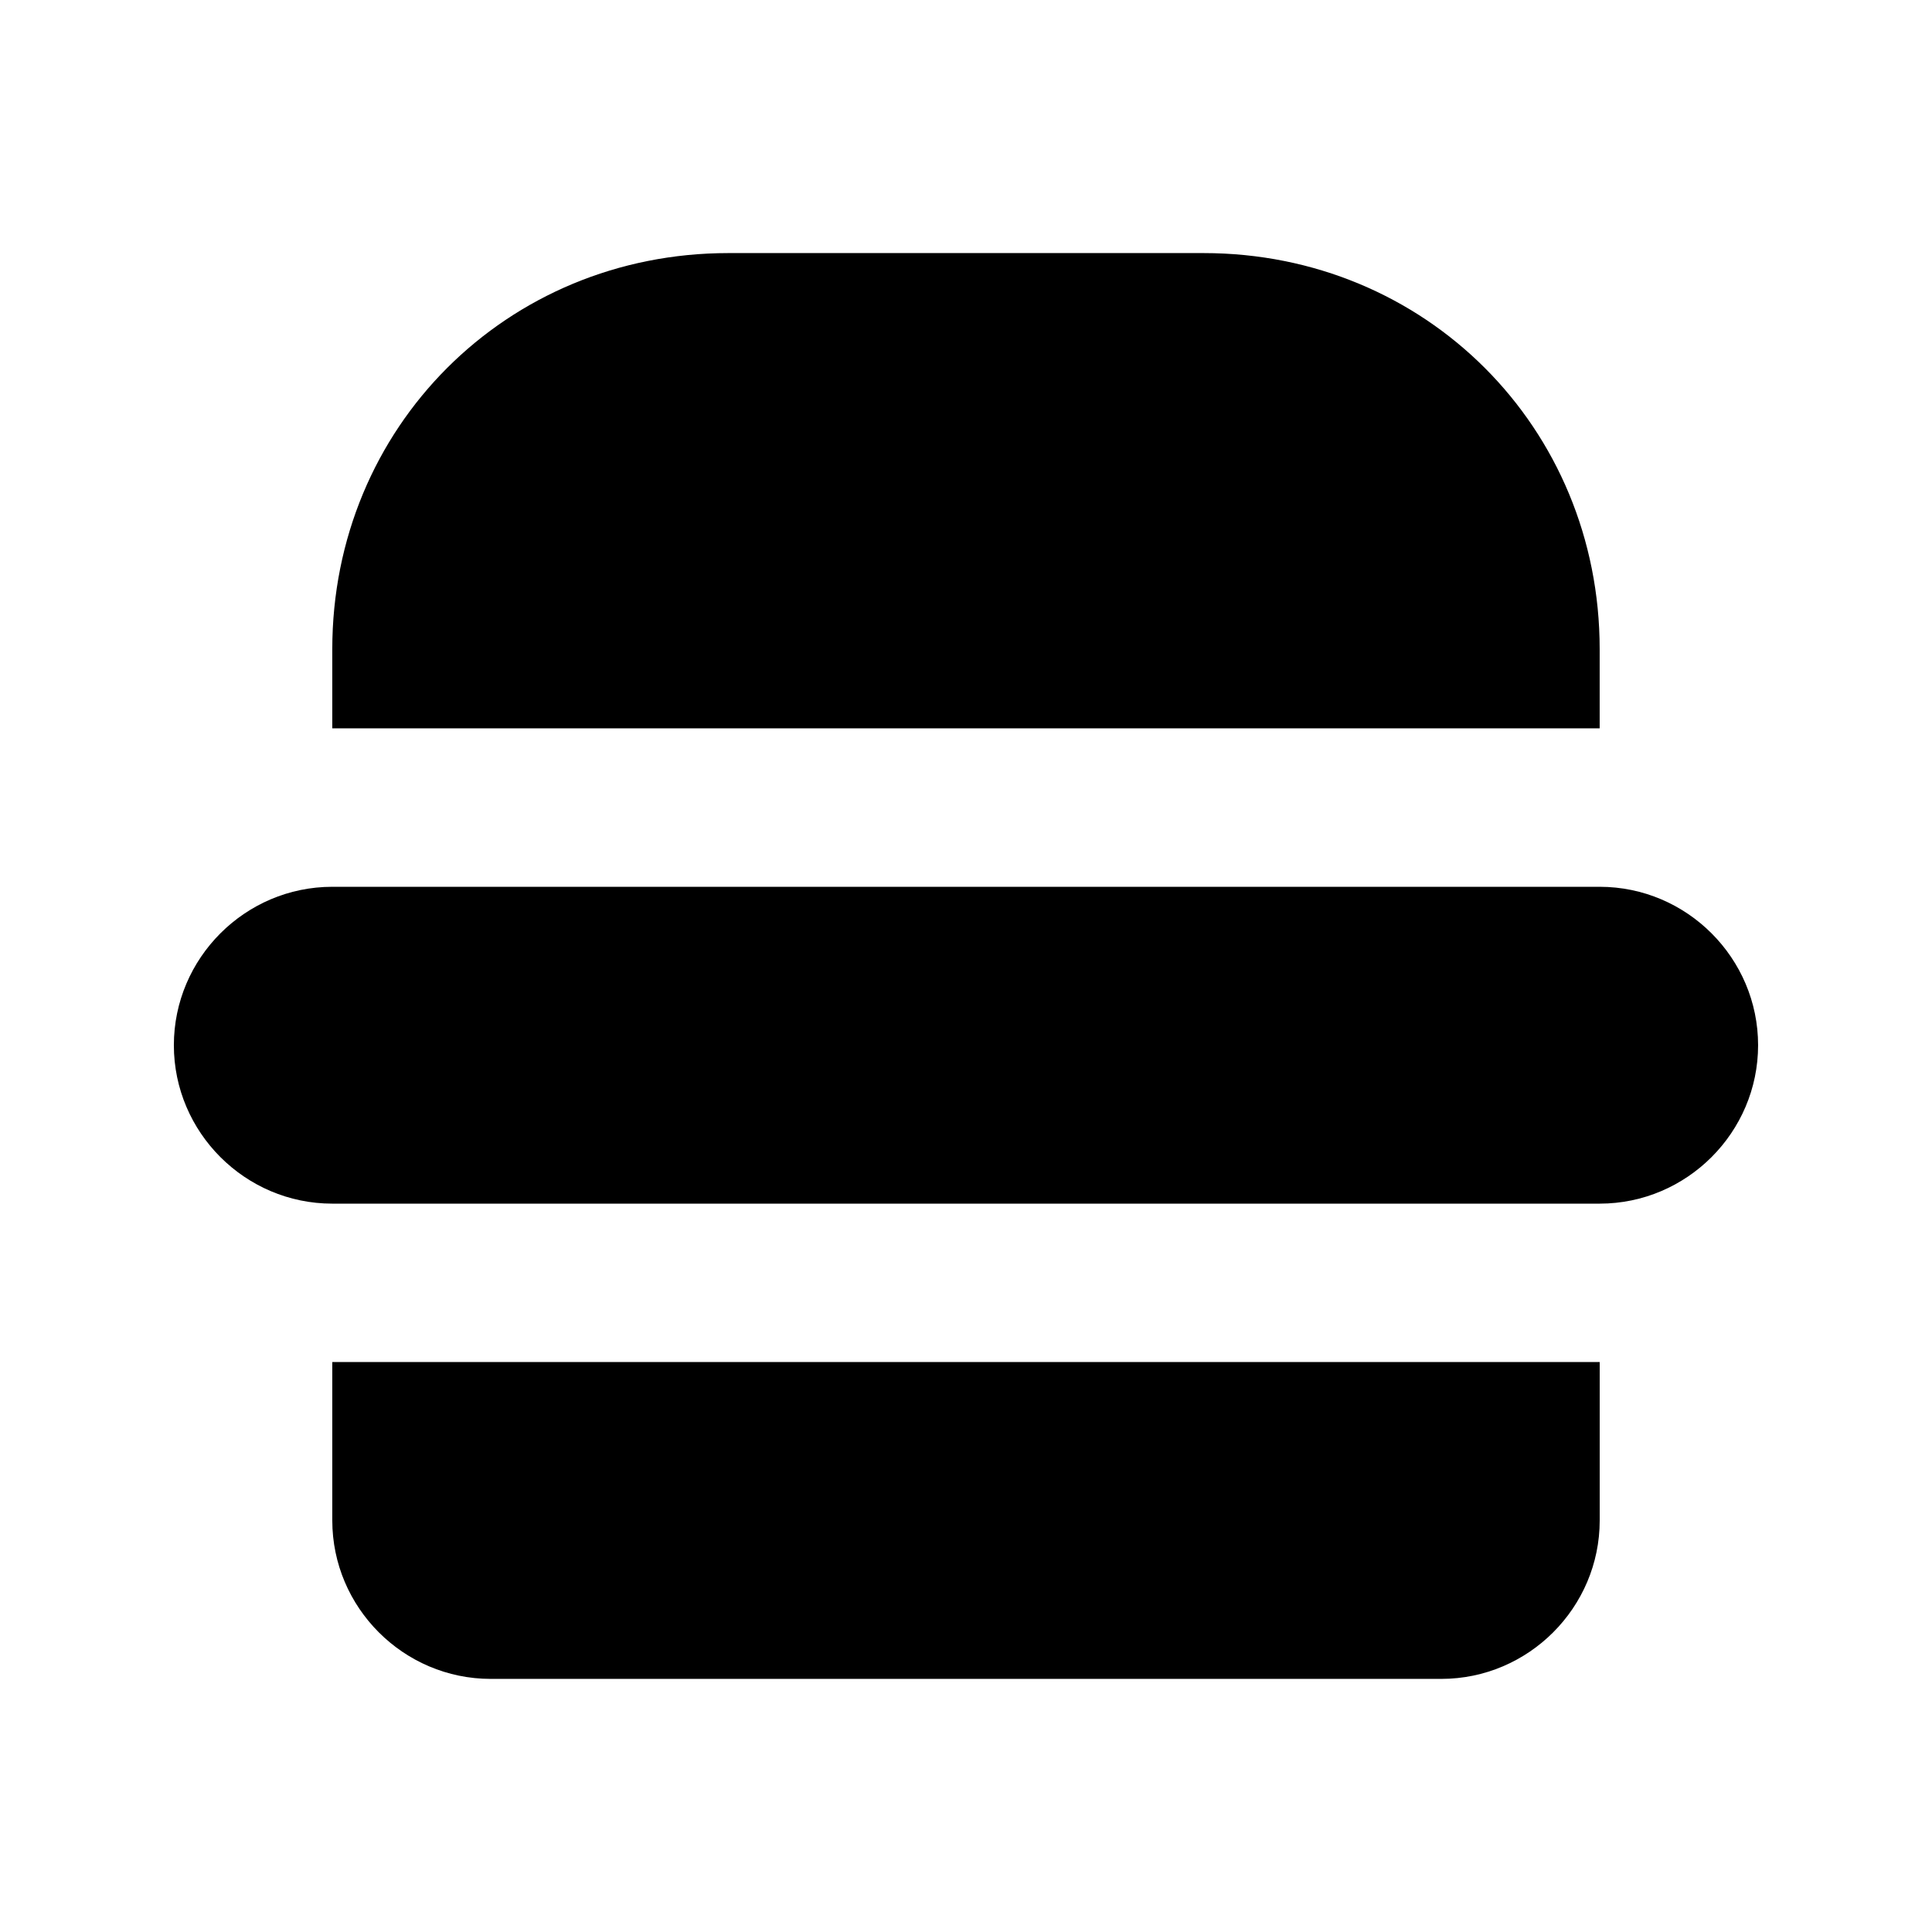
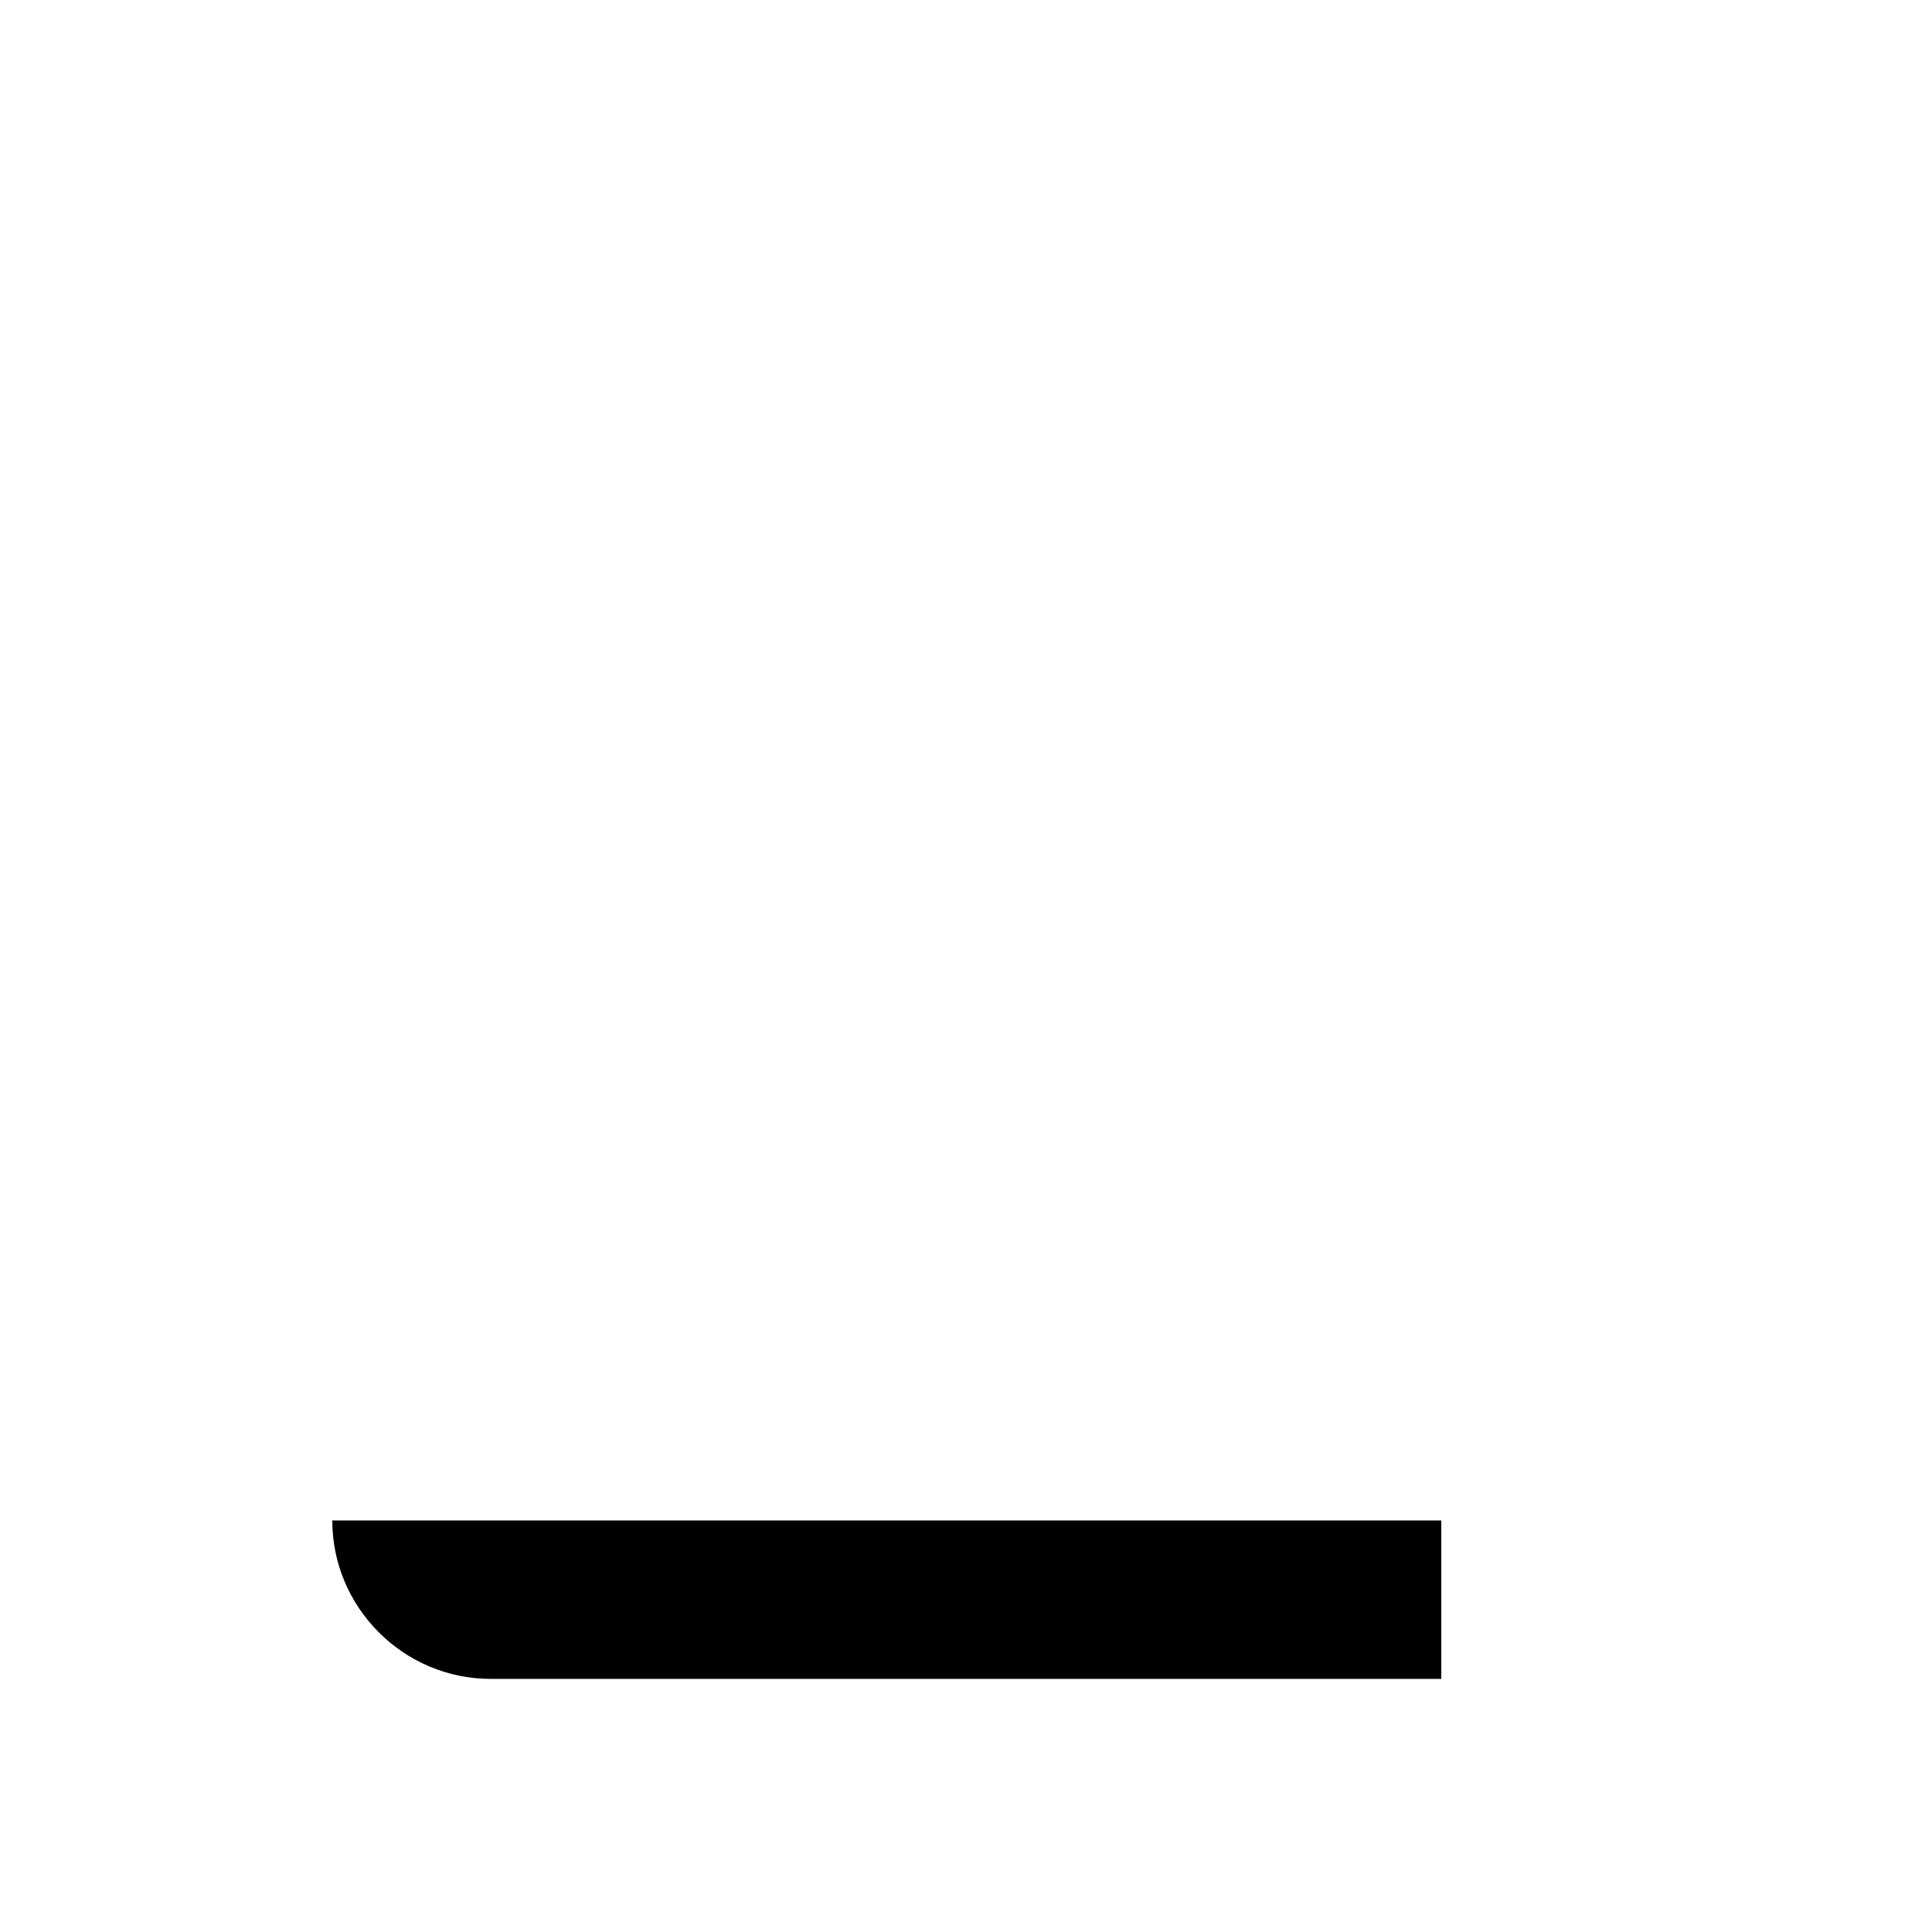
<svg xmlns="http://www.w3.org/2000/svg" fill="#000000" width="800px" height="800px" version="1.1" viewBox="144 144 512 512">
  <g>
-     <path d="m567.93 316.03c0-58.777-46.184-104.96-104.96-104.96h-125.95c-58.777 0-104.96 46.184-104.96 104.96v20.992h335.87z" />
-     <path d="m567.93 379.01h-335.87c-23.09 0-41.984 18.895-41.984 41.984 0 23.09 18.895 41.984 41.984 41.984h335.87c23.09 0 41.984-18.895 41.984-41.984 0-23.094-18.891-41.984-41.984-41.984z" />
-     <path d="m232.06 546.94c0 23.09 18.895 41.984 41.984 41.984h251.91c23.09 0 41.984-18.895 41.984-41.984v-41.984h-335.88z" />
+     <path d="m232.06 546.94c0 23.09 18.895 41.984 41.984 41.984h251.91v-41.984h-335.88z" />
  </g>
</svg>